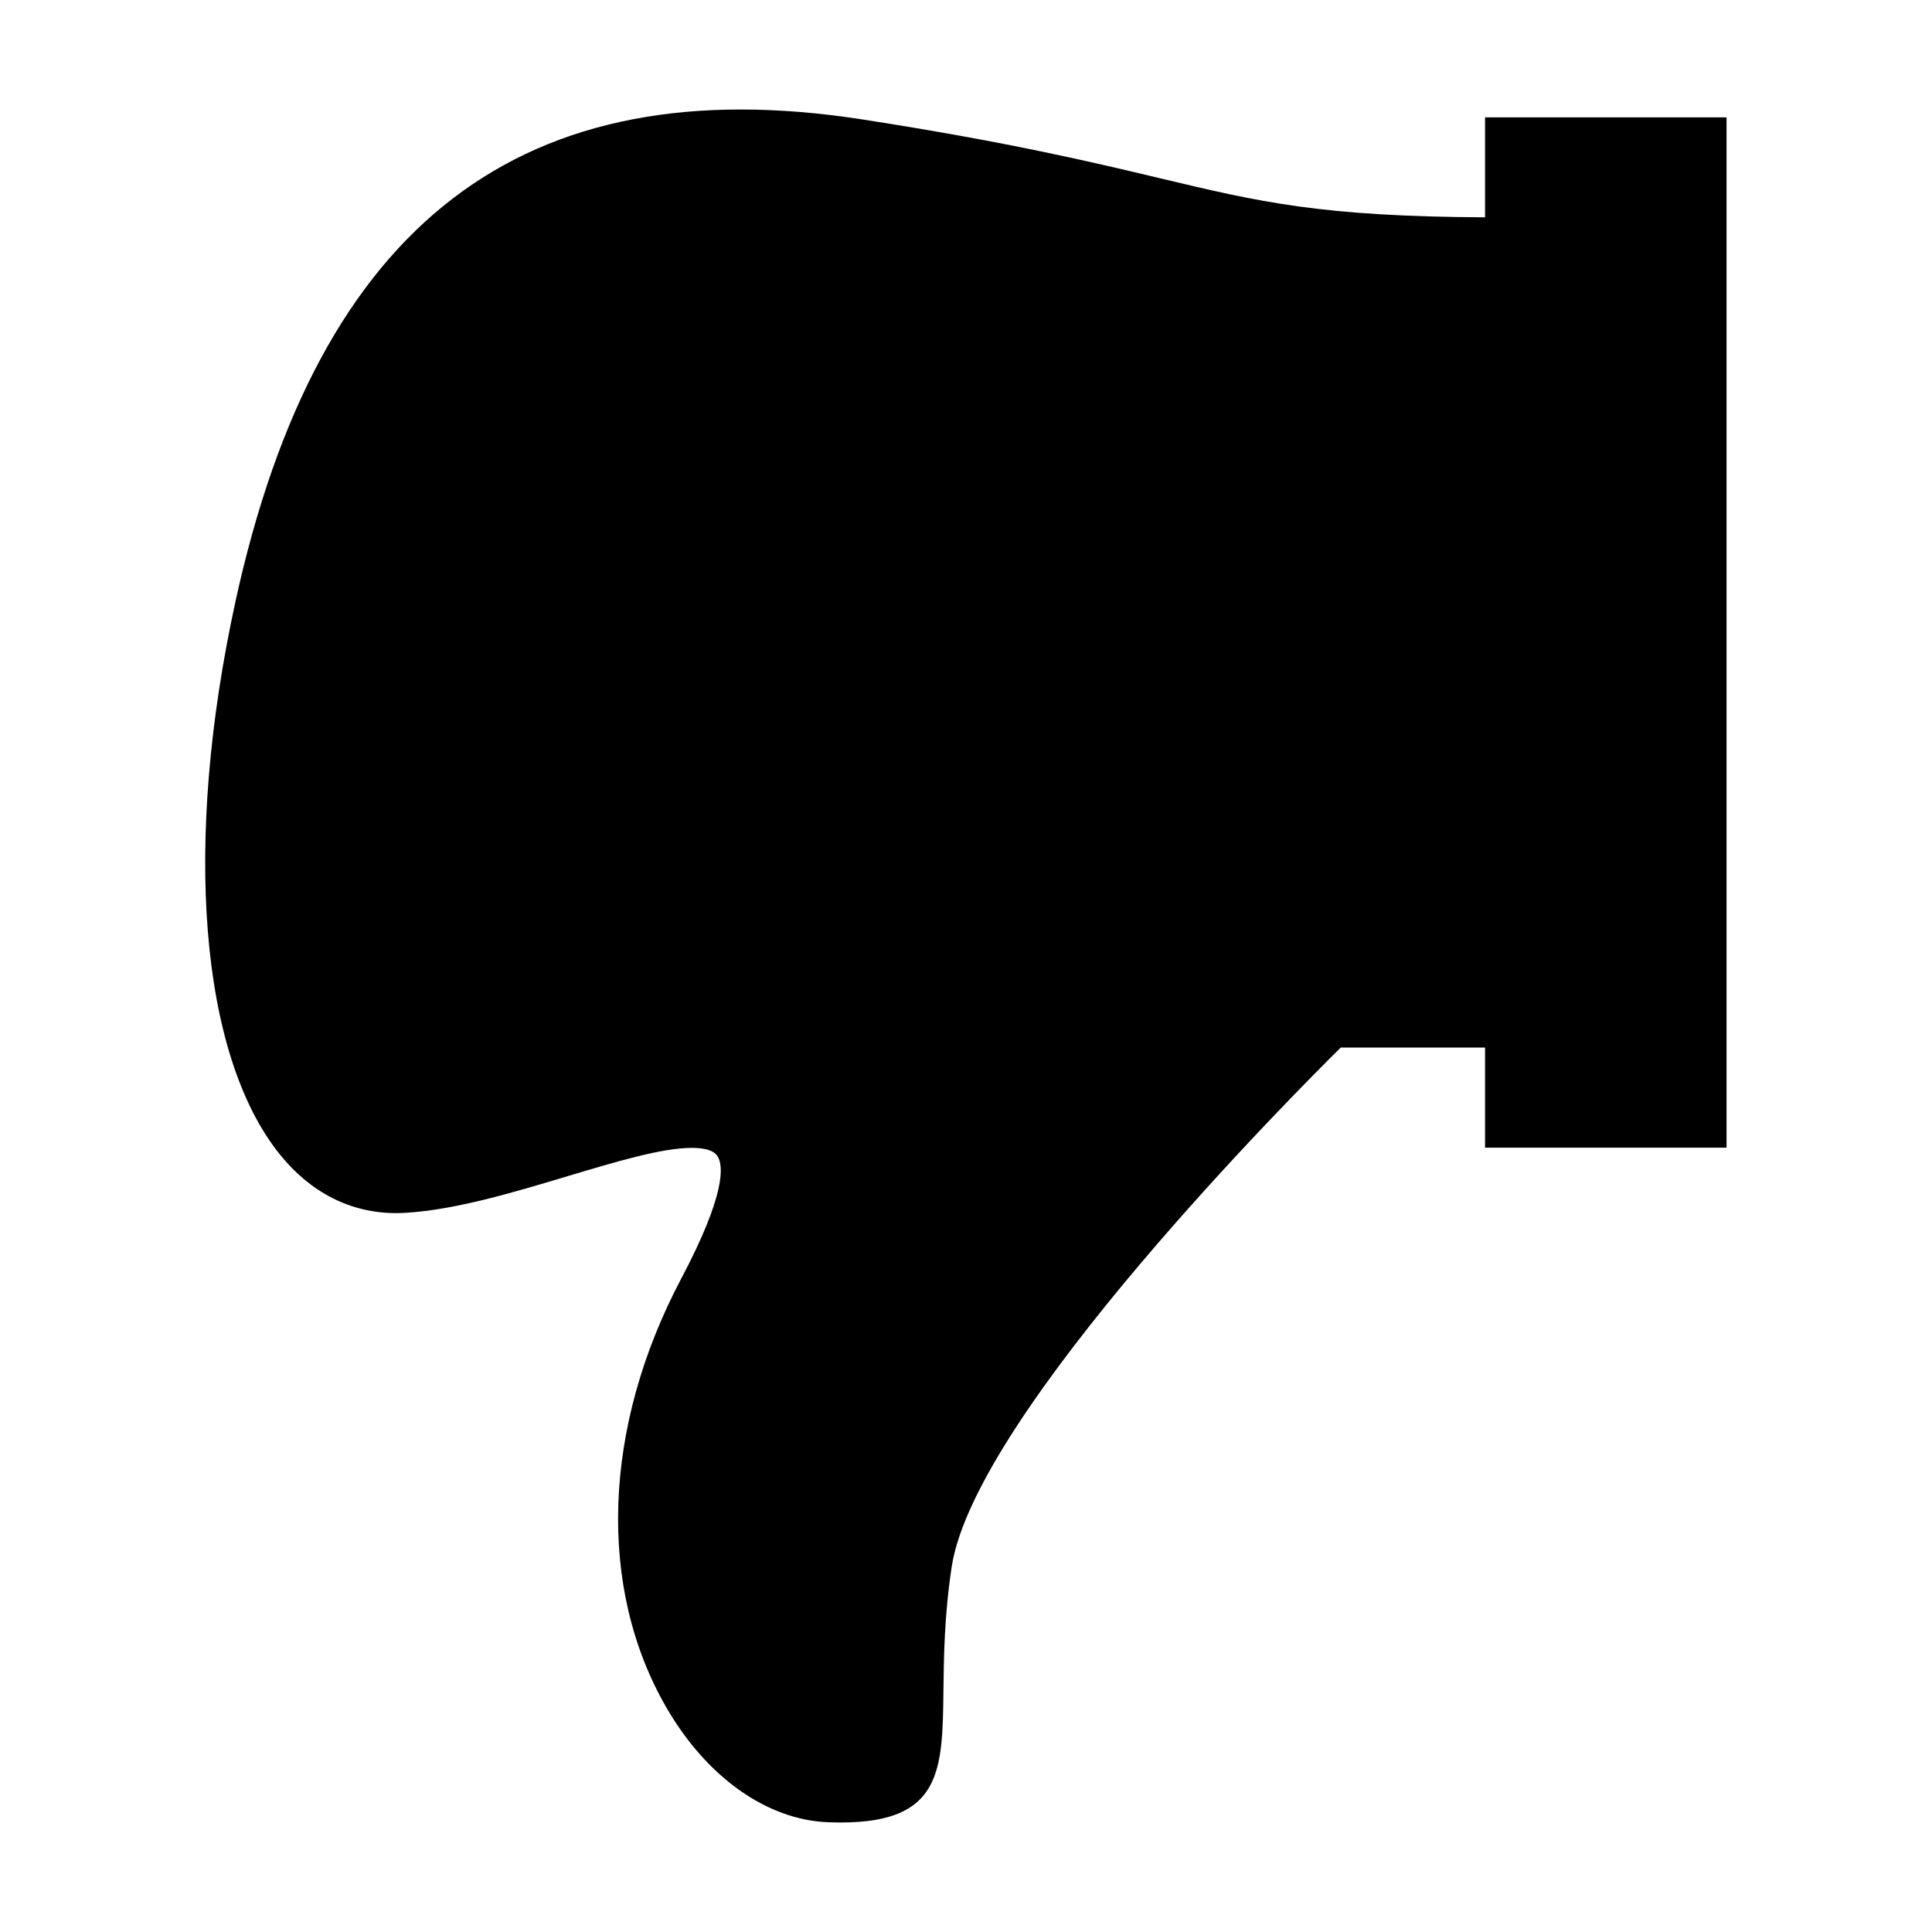
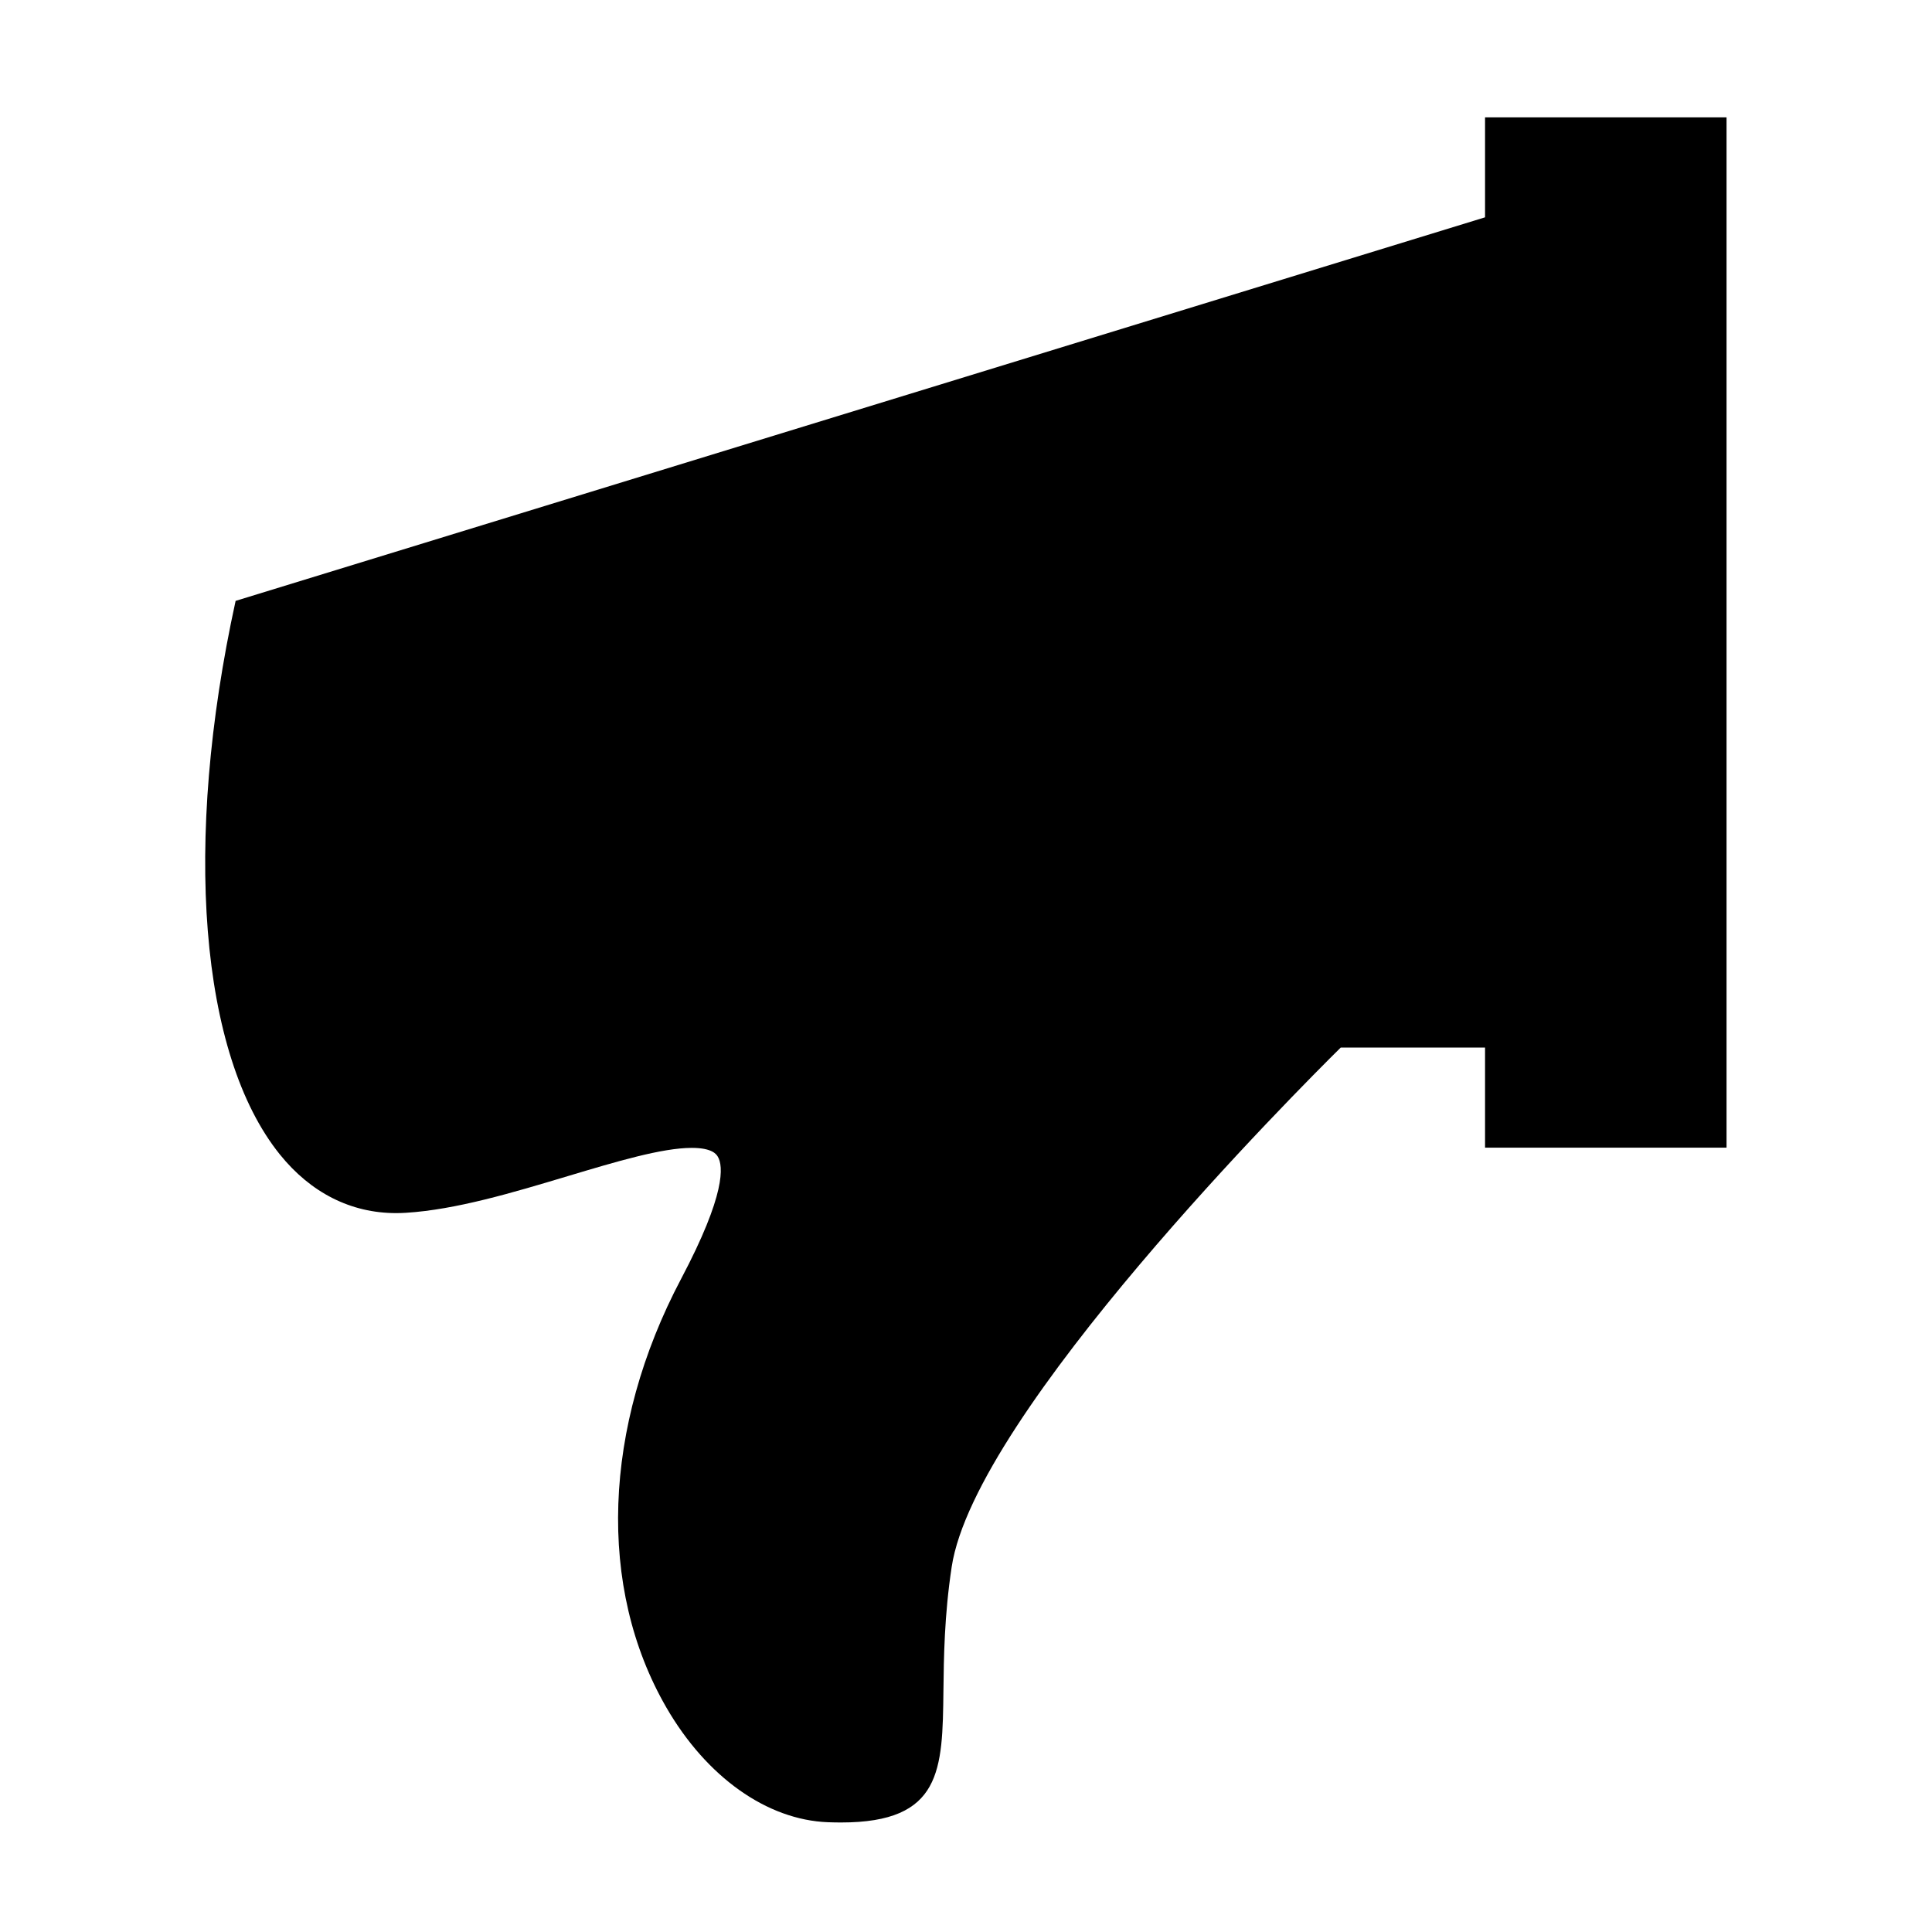
<svg xmlns="http://www.w3.org/2000/svg" fill="#000000" width="800px" height="800px" version="1.1" viewBox="144 144 512 512">
-   <path d="m206.44 303.24c-14.023 64.078-9.531 120.29 11.715 146.69 8.199 10.176 18.844 15.555 30.801 15.555h0.004c0.867 0 1.742-0.027 2.625-0.082 13.246-0.828 28.312-5.344 42.871-9.715 12.848-3.852 24.98-7.488 32.879-7.488 5.484 0 6.535 1.746 6.887 2.324 1.469 2.441 2.168 9.891-9.715 32.375-20.805 39.367-22.266 81.828-3.93 113.58 10.66 18.457 26.68 29.828 42.855 30.43 1.203 0.043 2.352 0.066 3.453 0.066 26.727 0 26.887-13.883 27.133-34.891 0.105-8.863 0.227-19.902 2.188-32.848 6.188-40.789 92.172-126.83 103.1-137.62h38.246v26.52h64v-273.04h-64v26.496c-43.516-0.219-59.738-4.059-85.957-10.309-17.984-4.289-40.363-9.621-79.051-15.629-90.141-13.973-144.2 27.488-166.11 127.59z" />
+   <path d="m206.44 303.24c-14.023 64.078-9.531 120.29 11.715 146.69 8.199 10.176 18.844 15.555 30.801 15.555h0.004c0.867 0 1.742-0.027 2.625-0.082 13.246-0.828 28.312-5.344 42.871-9.715 12.848-3.852 24.98-7.488 32.879-7.488 5.484 0 6.535 1.746 6.887 2.324 1.469 2.441 2.168 9.891-9.715 32.375-20.805 39.367-22.266 81.828-3.93 113.58 10.66 18.457 26.68 29.828 42.855 30.43 1.203 0.043 2.352 0.066 3.453 0.066 26.727 0 26.887-13.883 27.133-34.891 0.105-8.863 0.227-19.902 2.188-32.848 6.188-40.789 92.172-126.83 103.1-137.62h38.246v26.52h64v-273.04h-64v26.496z" />
</svg>